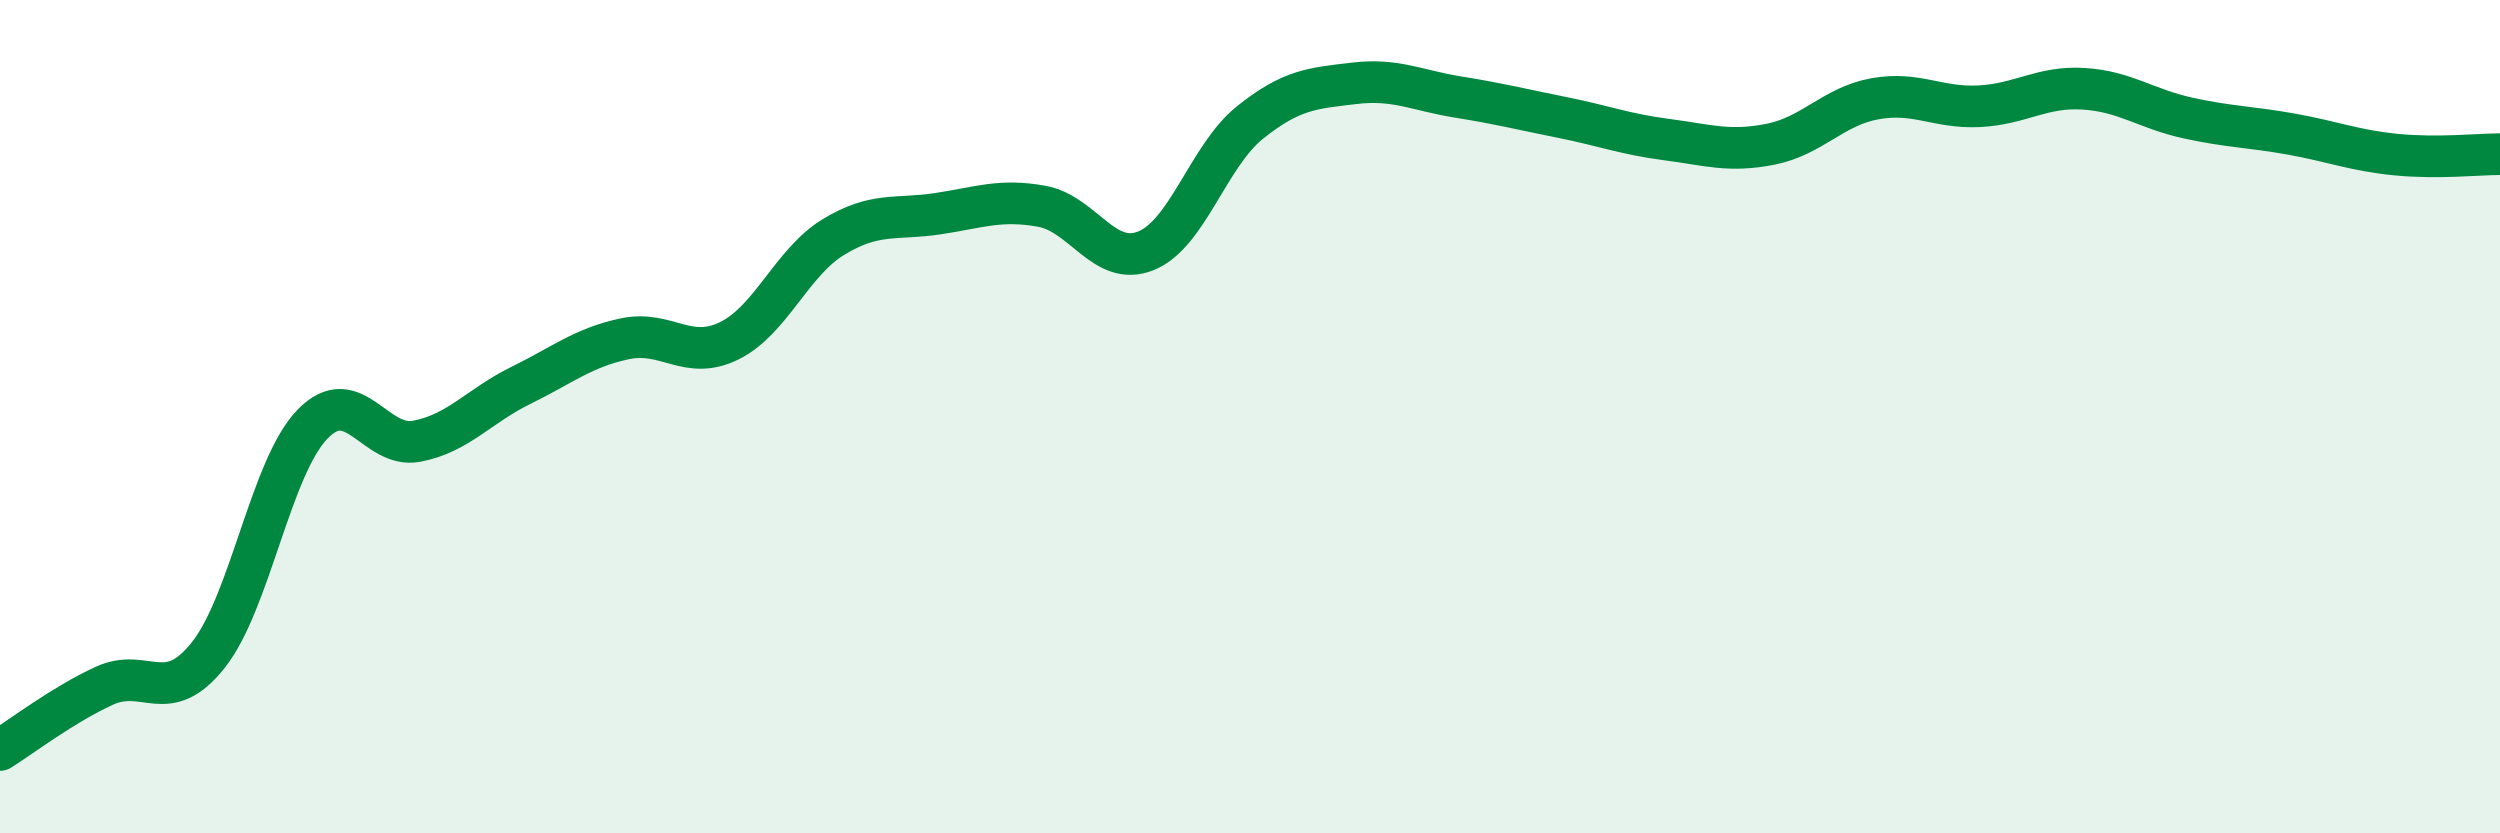
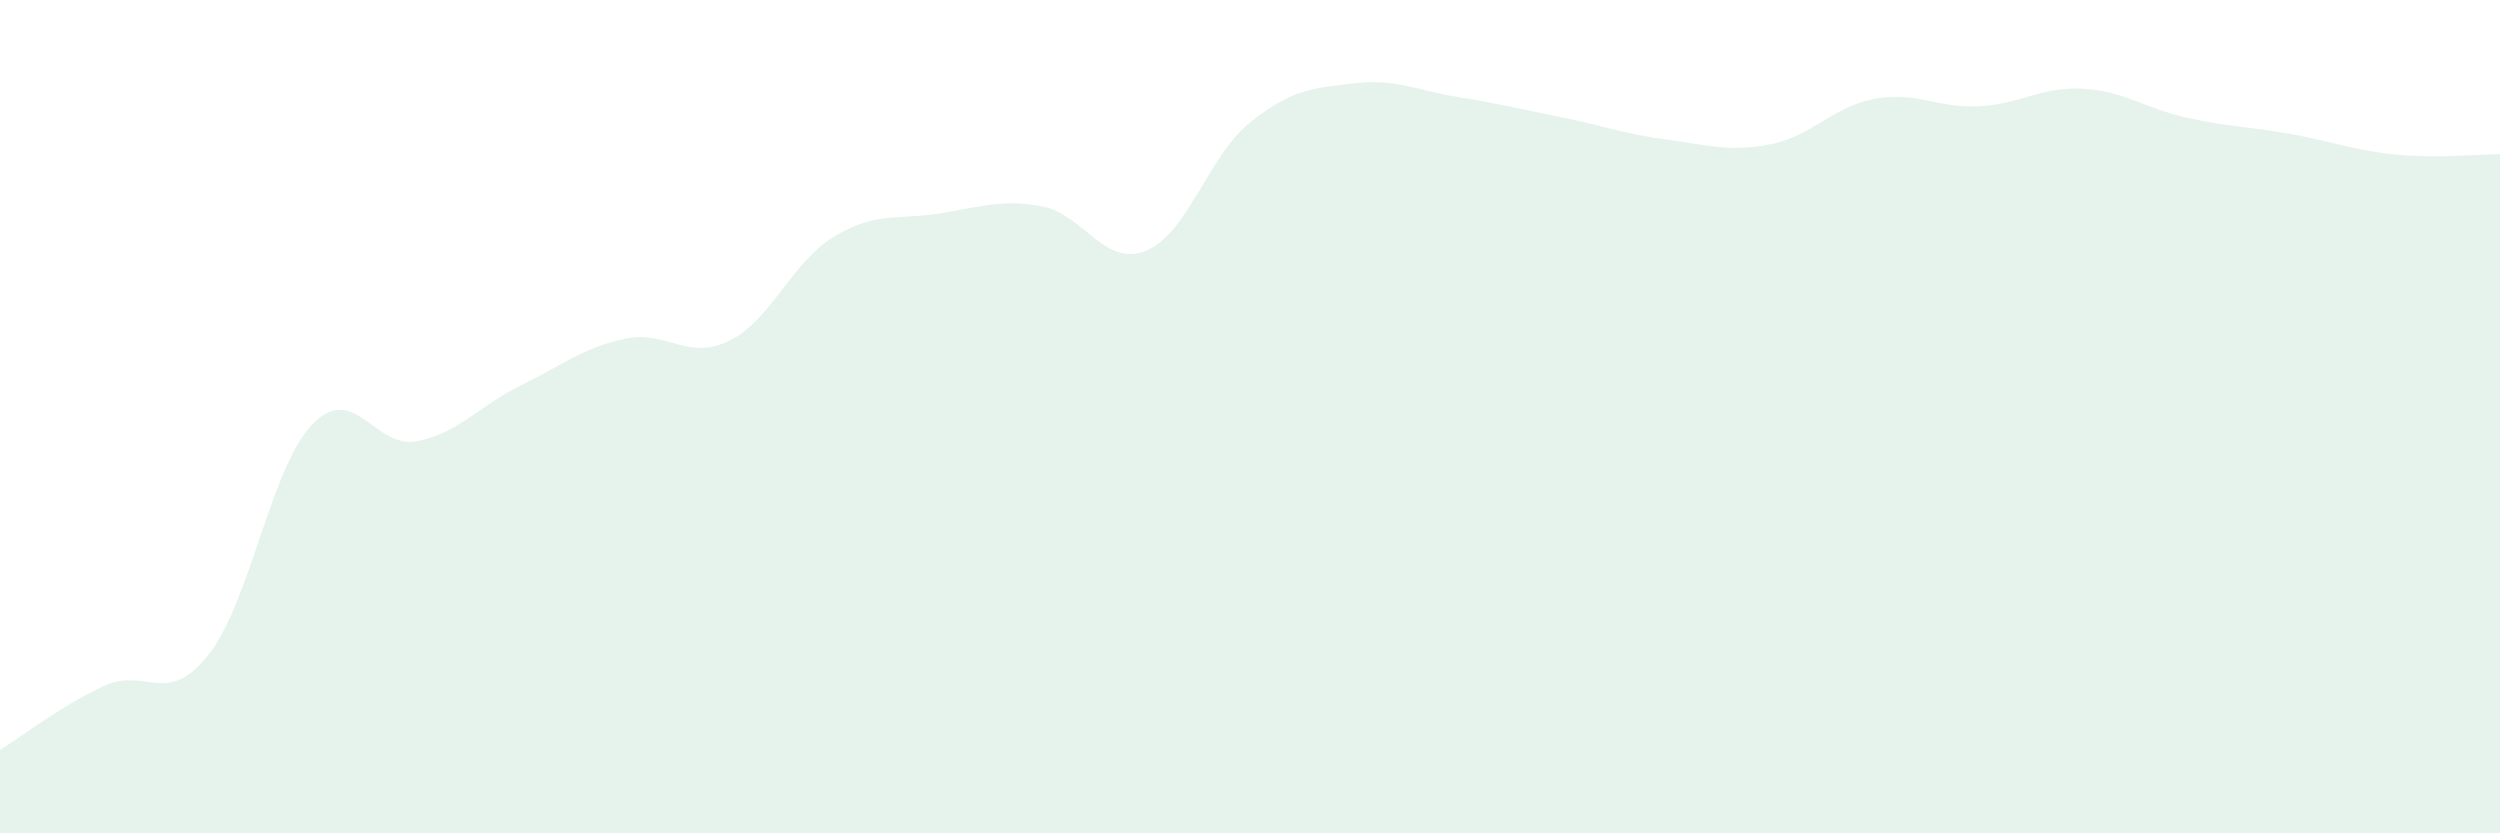
<svg xmlns="http://www.w3.org/2000/svg" width="60" height="20" viewBox="0 0 60 20">
  <path d="M 0,18 C 0.5,17.69 1.5,16.92 2.5,16.46 C 3.5,16 4,16.98 5,15.72 C 6,14.46 6.5,11.21 7.5,10.18 C 8.5,9.15 9,10.78 10,10.59 C 11,10.4 11.5,9.74 12.5,9.25 C 13.5,8.76 14,8.34 15,8.13 C 16,7.92 16.5,8.67 17.5,8.18 C 18.5,7.69 19,6.3 20,5.69 C 21,5.08 21.5,5.28 22.5,5.13 C 23.5,4.98 24,4.77 25,4.95 C 26,5.13 26.5,6.42 27.5,6.02 C 28.5,5.62 29,3.74 30,2.94 C 31,2.14 31.5,2.12 32.5,2 C 33.5,1.88 34,2.17 35,2.33 C 36,2.49 36.5,2.62 37.5,2.82 C 38.5,3.02 39,3.22 40,3.35 C 41,3.48 41.5,3.66 42.5,3.46 C 43.5,3.26 44,2.55 45,2.37 C 46,2.19 46.5,2.6 47.5,2.55 C 48.5,2.5 49,2.07 50,2.13 C 51,2.19 51.5,2.61 52.5,2.83 C 53.5,3.05 54,3.04 55,3.22 C 56,3.4 56.5,3.61 57.5,3.71 C 58.5,3.81 59.5,3.7 60,3.7L60 20L0 20Z" fill="#008740" opacity="0.1" stroke-linecap="round" stroke-linejoin="round" />
-   <path d="M 0,18 C 0.5,17.69 1.5,16.92 2.5,16.46 C 3.5,16 4,16.98 5,15.72 C 6,14.46 6.5,11.21 7.5,10.18 C 8.5,9.15 9,10.78 10,10.59 C 11,10.4 11.5,9.74 12.5,9.25 C 13.5,8.76 14,8.34 15,8.13 C 16,7.92 16.5,8.67 17.5,8.18 C 18.5,7.69 19,6.3 20,5.69 C 21,5.08 21.5,5.28 22.5,5.13 C 23.5,4.98 24,4.77 25,4.95 C 26,5.13 26.5,6.42 27.5,6.02 C 28.5,5.62 29,3.74 30,2.94 C 31,2.14 31.5,2.12 32.5,2 C 33.5,1.88 34,2.17 35,2.33 C 36,2.49 36.5,2.62 37.5,2.82 C 38.5,3.02 39,3.22 40,3.35 C 41,3.48 41.5,3.66 42.5,3.46 C 43.5,3.26 44,2.55 45,2.37 C 46,2.19 46.5,2.6 47.5,2.55 C 48.5,2.5 49,2.07 50,2.13 C 51,2.19 51.5,2.61 52.5,2.83 C 53.5,3.05 54,3.04 55,3.22 C 56,3.4 56.5,3.61 57.5,3.71 C 58.5,3.81 59.5,3.7 60,3.7" stroke="#008740" stroke-width="1" fill="none" stroke-linecap="round" stroke-linejoin="round" />
</svg>